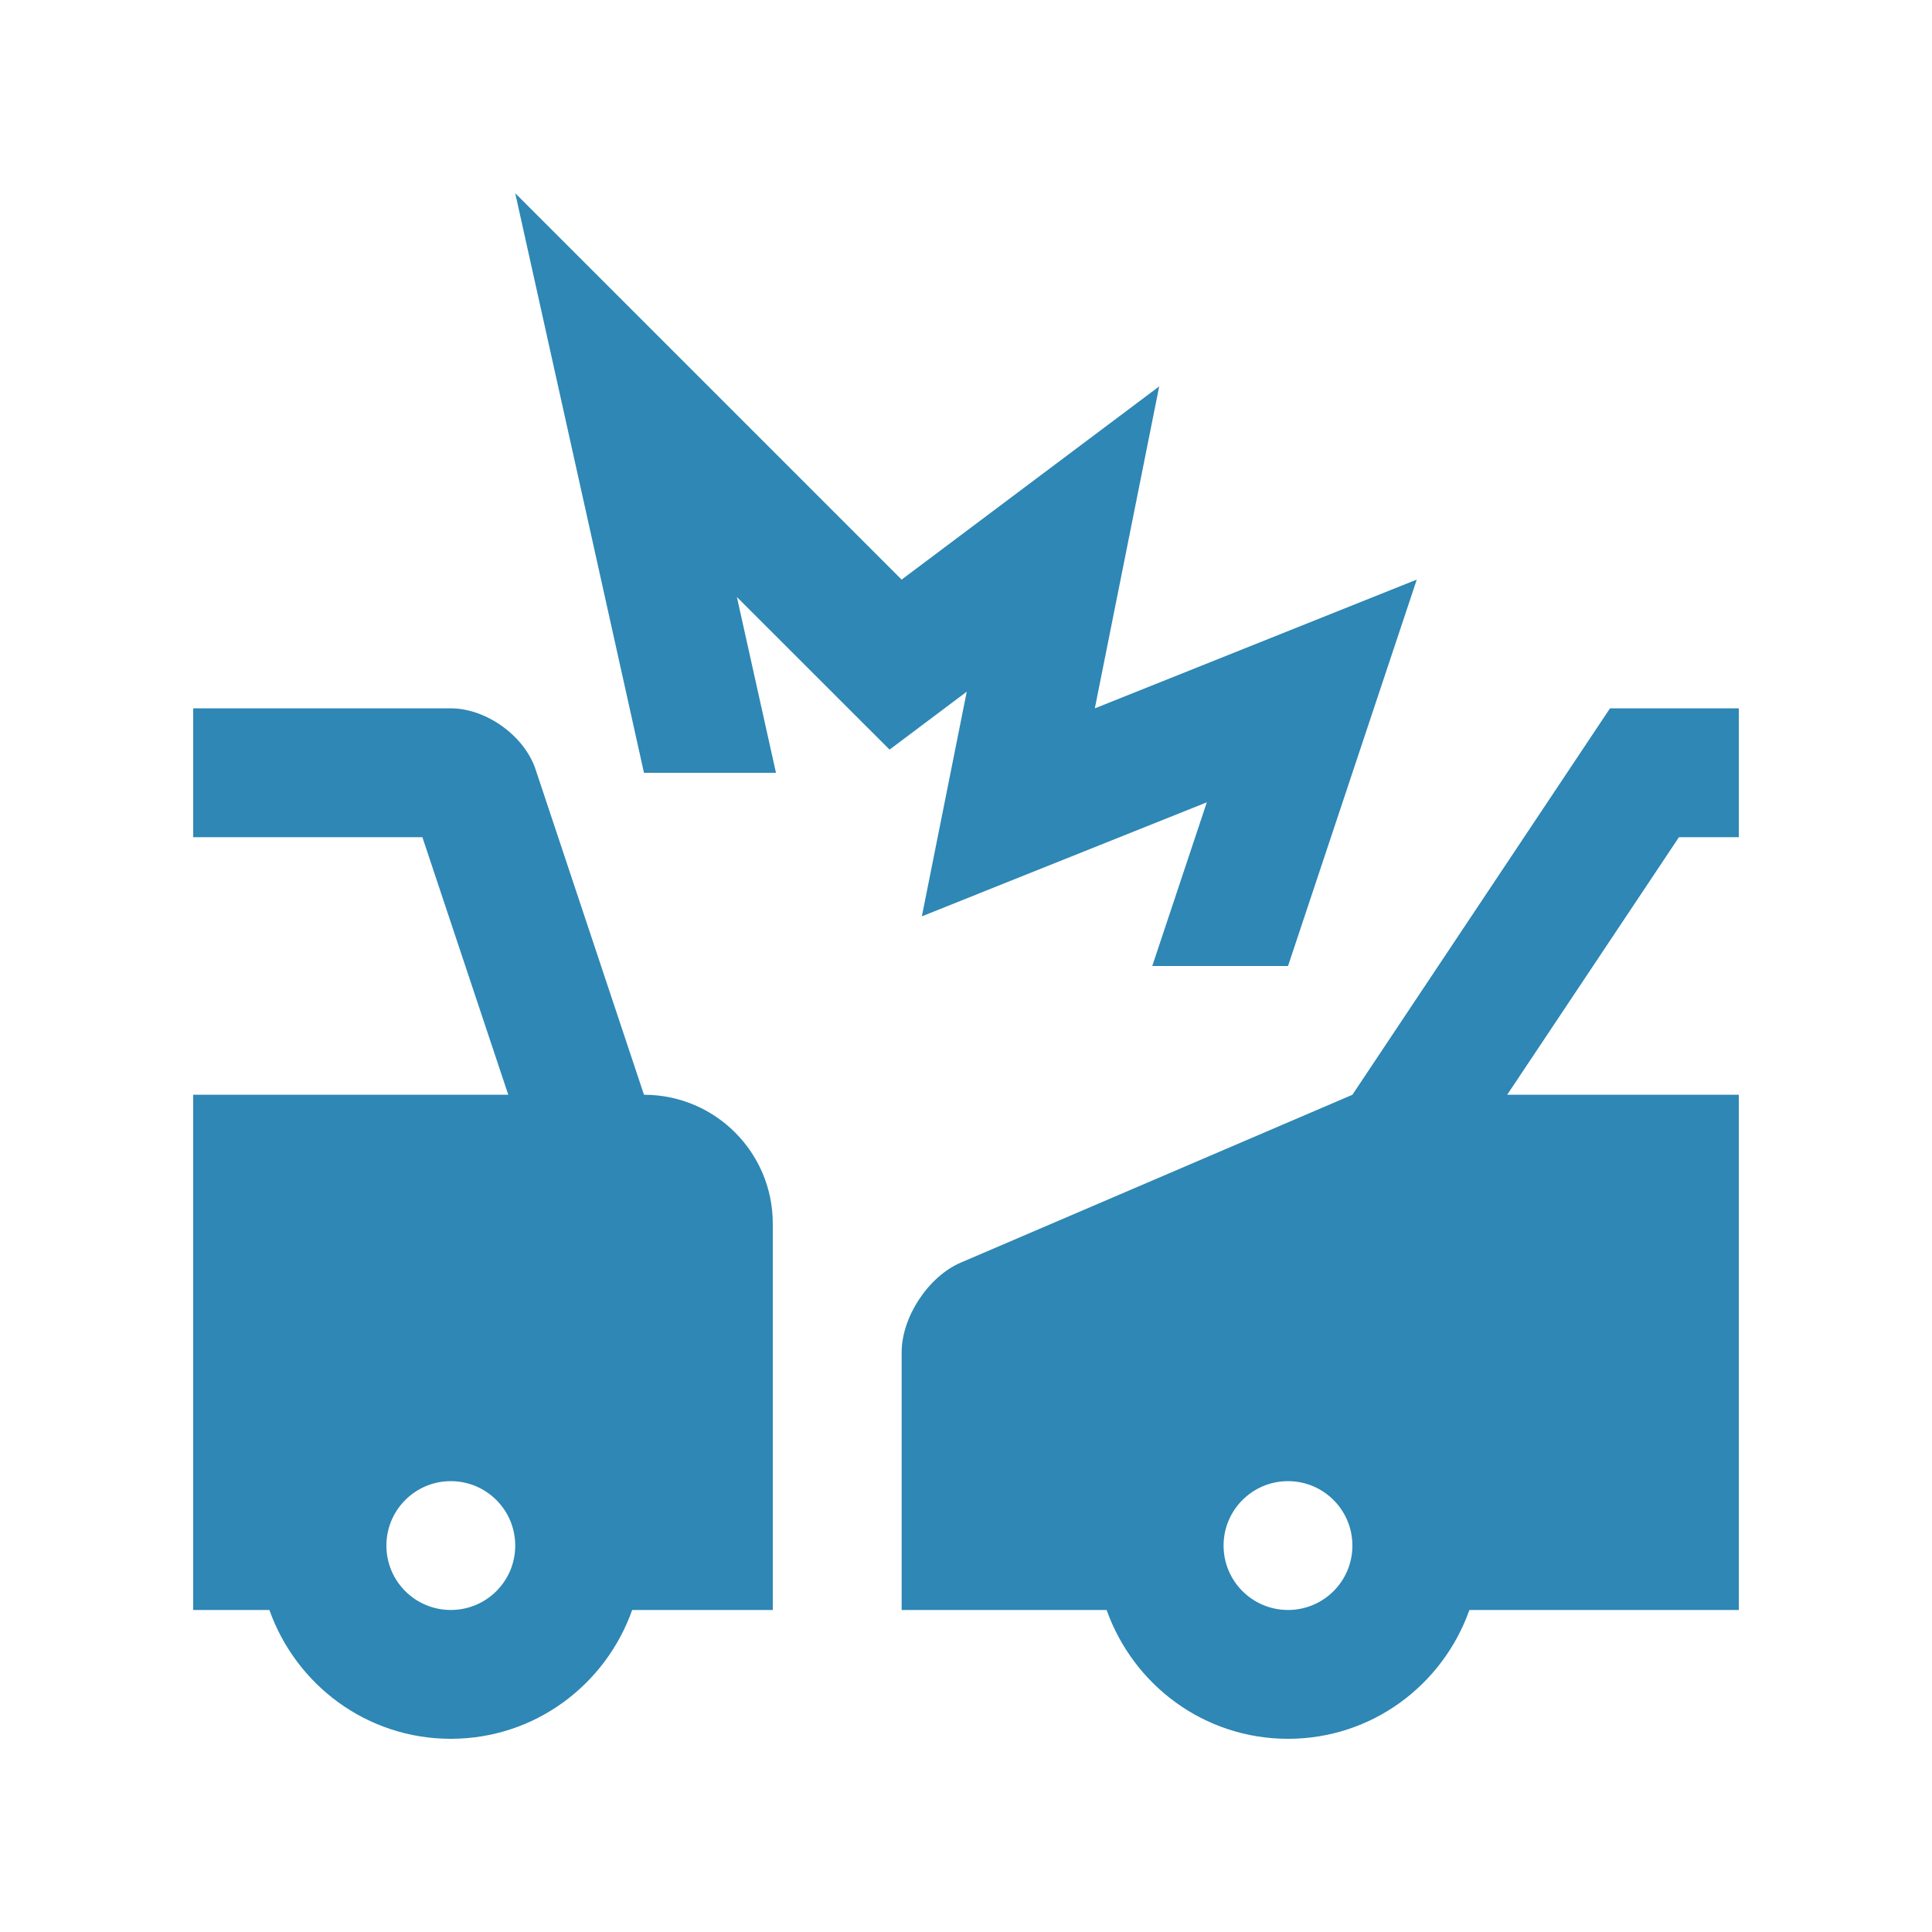
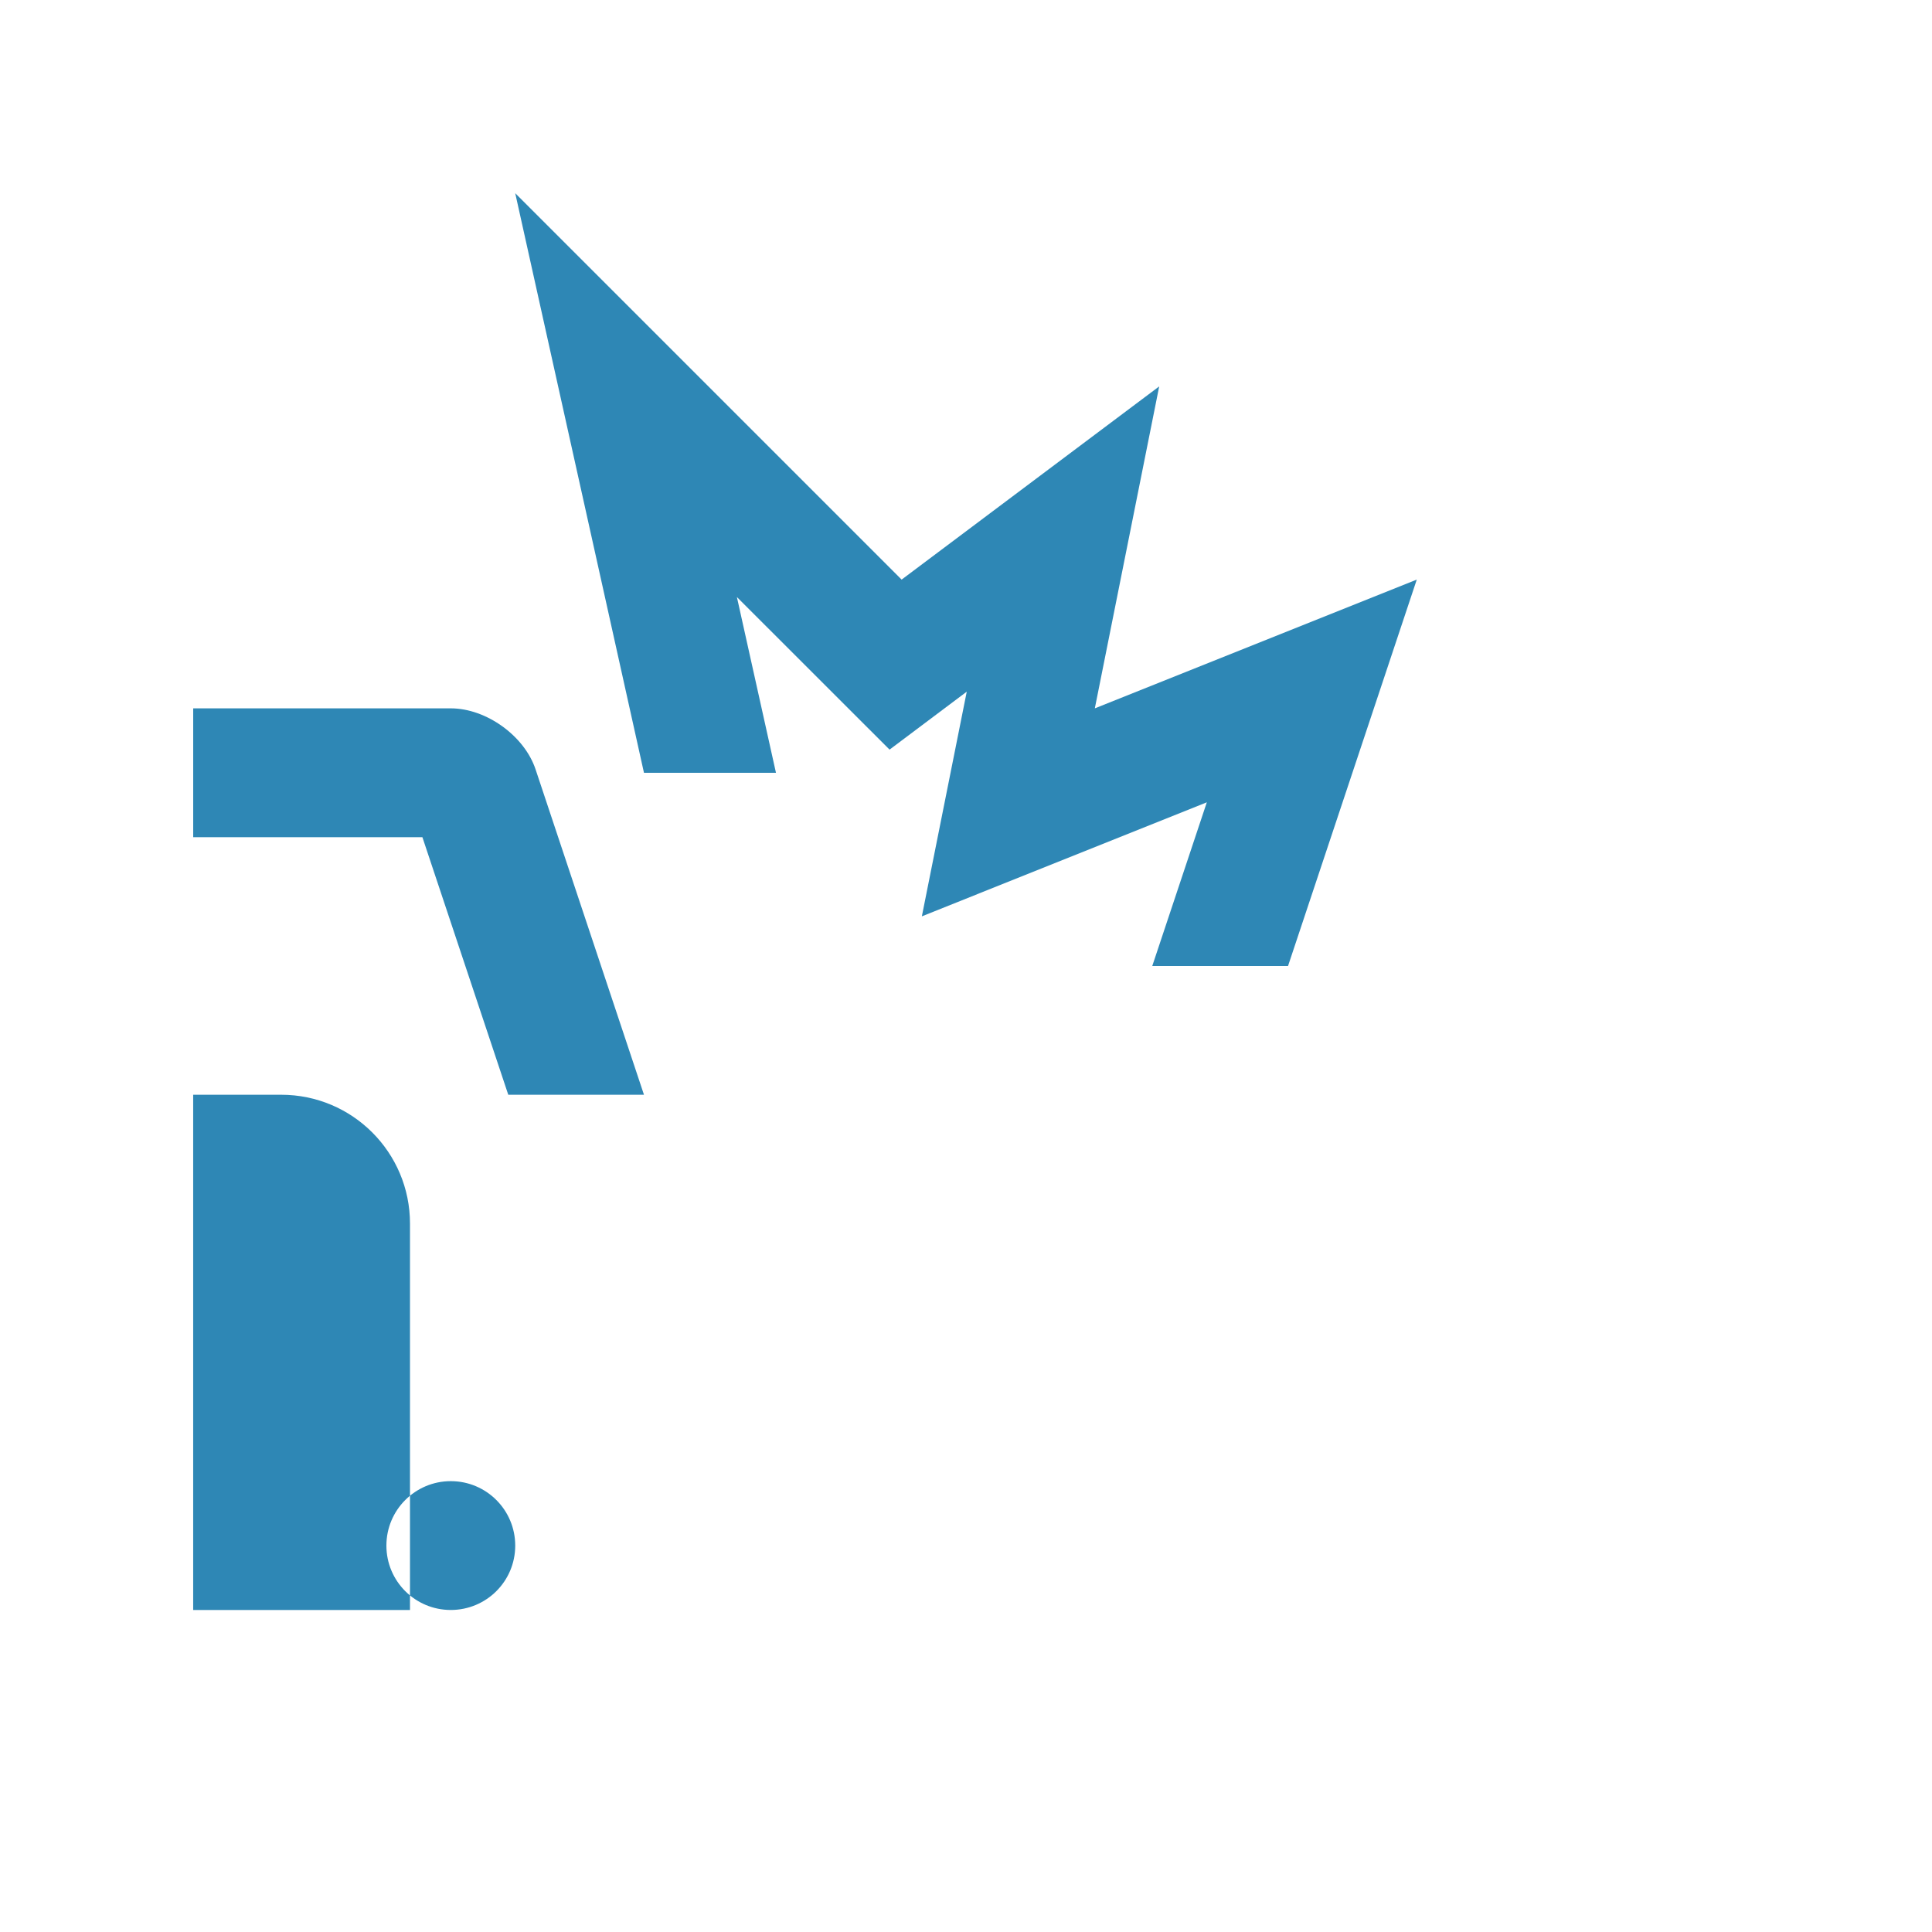
<svg xmlns="http://www.w3.org/2000/svg" fill="#2E87B5" width="100pt" height="100pt" version="1.1" viewBox="0 0 100 100">
  <g>
    <path d="m62.465 41.527-14.75 5.902 2.324-11.629-3.996 3-7.902-7.898 2.023 9.098h-6.832l-6.664-30 20 20 13.332-10-3.332 16.664 16.664-6.664-6.664 20h-7.027z" />
-     <path d="m90 56.664h-11.988l8.891-13.332h3.098v-6.668h-6.668l-13.332 20-20.27 8.688c-1.684 0.723-3.062 2.816-3.062 4.648v13.332h10.609c1.379 3.879 5.039 6.668 9.391 6.668 4.348 0 8.012-2.789 9.387-6.668h13.945zm-23.332 26.668c-1.844 0-3.336-1.492-3.336-3.332 0-1.844 1.492-3.336 3.336-3.336 1.84 0 3.332 1.492 3.332 3.336s-1.492 3.332-3.332 3.332z" />
-     <path d="m33.332 56.664-5.609-16.836c-0.578-1.742-2.555-3.164-4.391-3.164h-13.332v6.668h11.863l4.445 13.332h-16.309v26.668h3.945c1.375 3.879 5.043 6.668 9.387 6.668 4.352 0 8.016-2.789 9.391-6.668h7.277v-20c0-3.684-2.981-6.668-6.668-6.668zm-10 26.668c-1.84 0-3.332-1.488-3.332-3.332s1.492-3.336 3.332-3.336c1.844 0 3.336 1.492 3.336 3.336s-1.492 3.332-3.336 3.332z" />
+     <path d="m33.332 56.664-5.609-16.836c-0.578-1.742-2.555-3.164-4.391-3.164h-13.332v6.668h11.863l4.445 13.332h-16.309v26.668h3.945h7.277v-20c0-3.684-2.981-6.668-6.668-6.668zm-10 26.668c-1.84 0-3.332-1.488-3.332-3.332s1.492-3.336 3.332-3.336c1.844 0 3.336 1.492 3.336 3.336s-1.492 3.332-3.336 3.332z" />
  </g>
</svg>